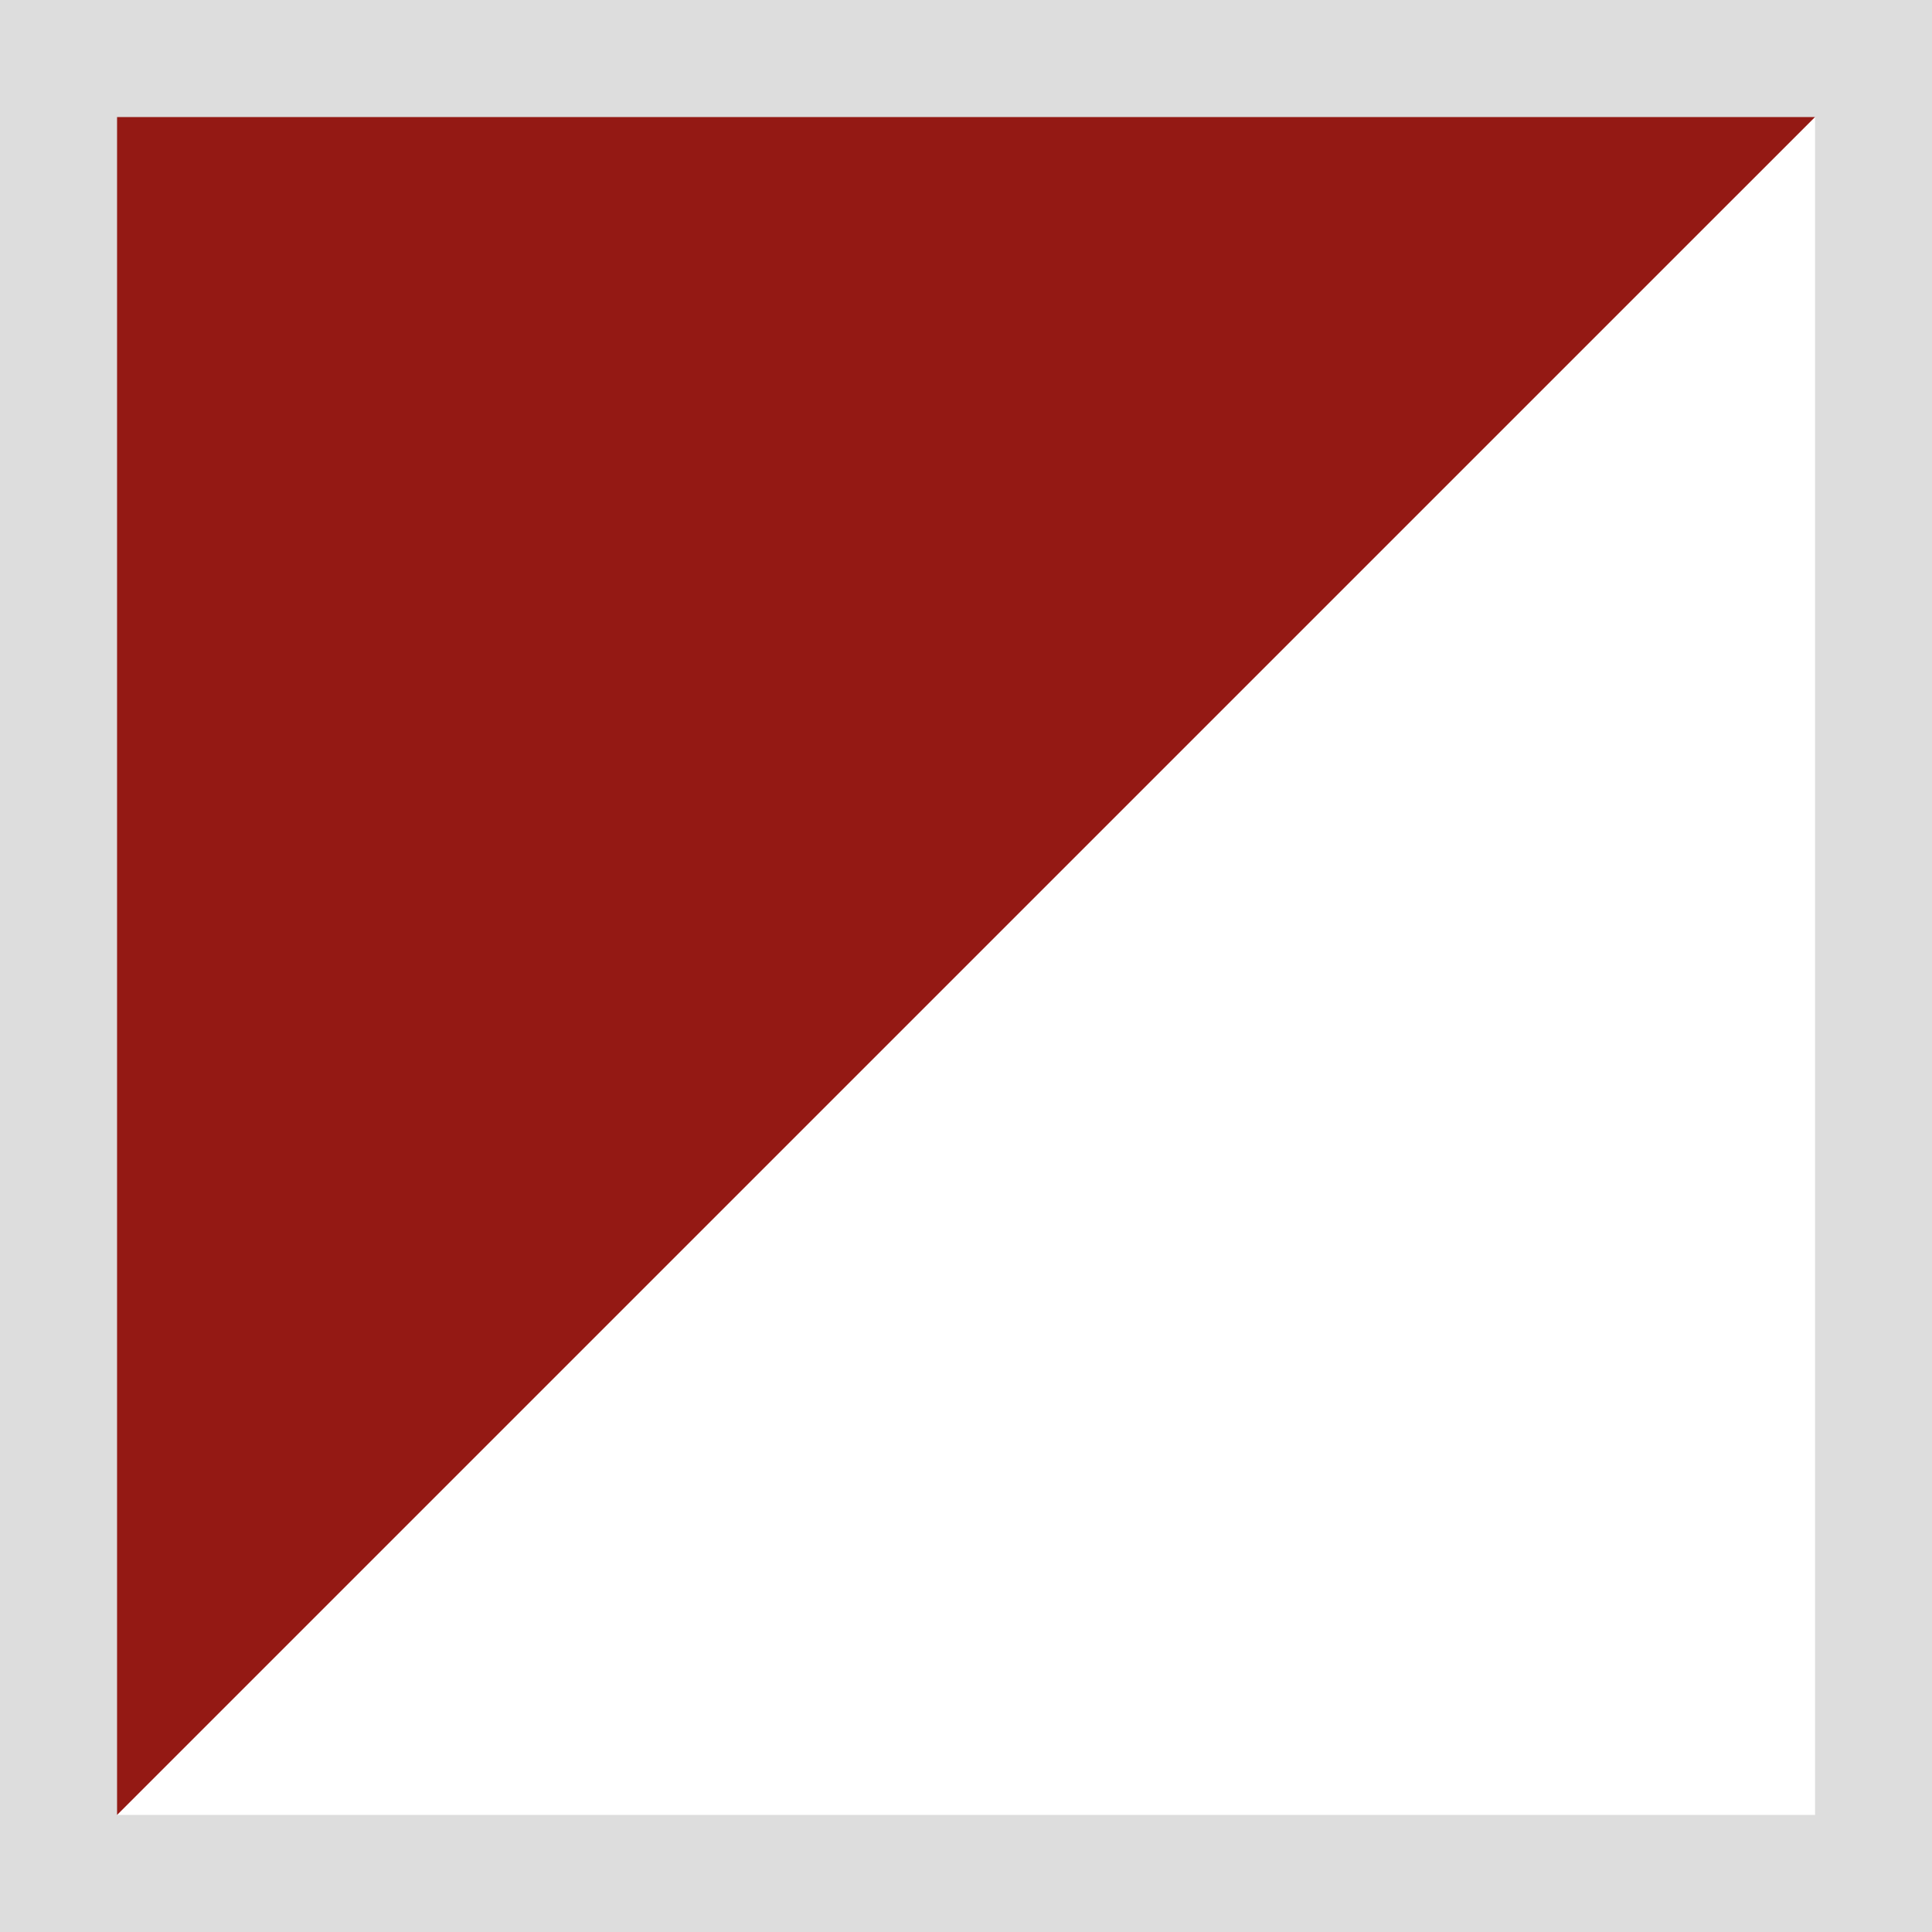
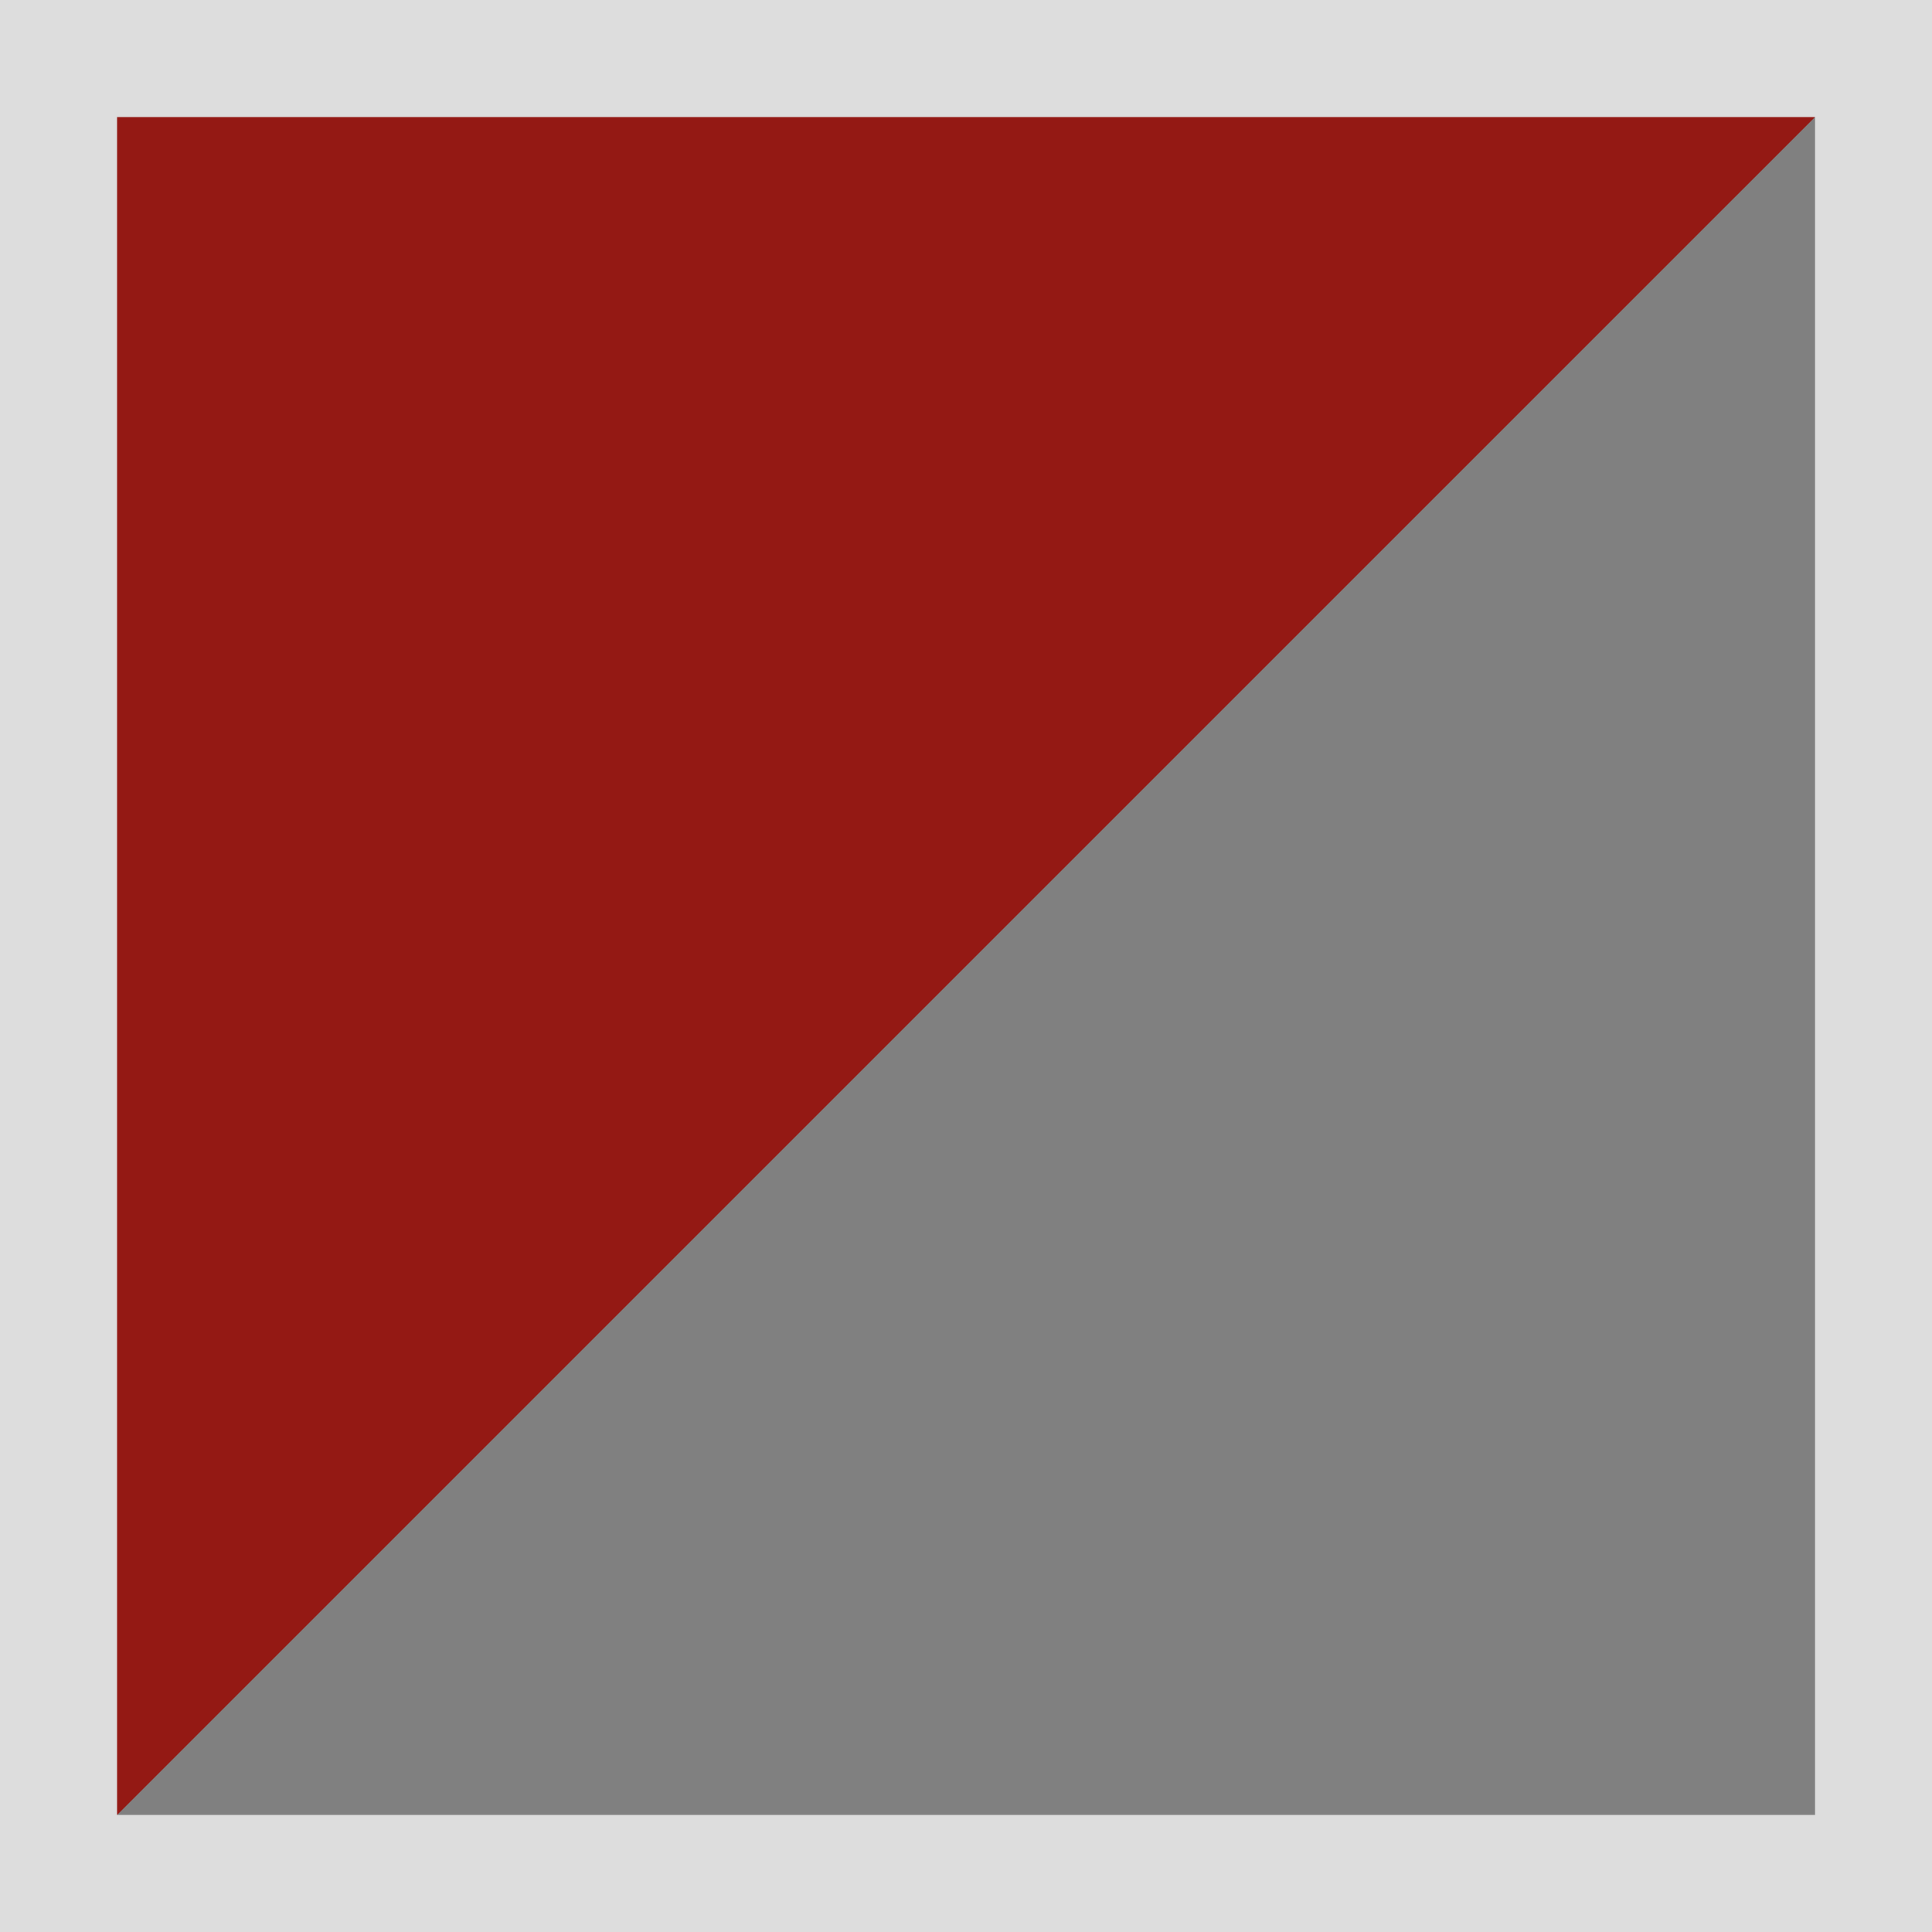
<svg xmlns="http://www.w3.org/2000/svg" version="1.1" id="Vrstva_1" x="0px" y="0px" width="33.008px" height="33.008px" viewBox="0 0 33.008 33.008" enable-background="new 0 0 33.008 33.008" xml:space="preserve">
  <rect x="0" y="0" width="33.008" height="33.008" fill="#808080" stroke="none" />
  <g>
    <g>
-       <rect x="1" y="1" fill="#FFFFFF" width="31.01" height="31.008" />
-     </g>
+       </g>
    <g>
      <polygon fill="#941914" points="1,32.008 1,1 32.009,1   " />
    </g>
    <g>
      <path fill="#DDDDDD" d="M33.009,33.008H0V0h33.01V33.008z M2,31.008h29.01V2H2V31.008z" />
    </g>
  </g>
</svg>